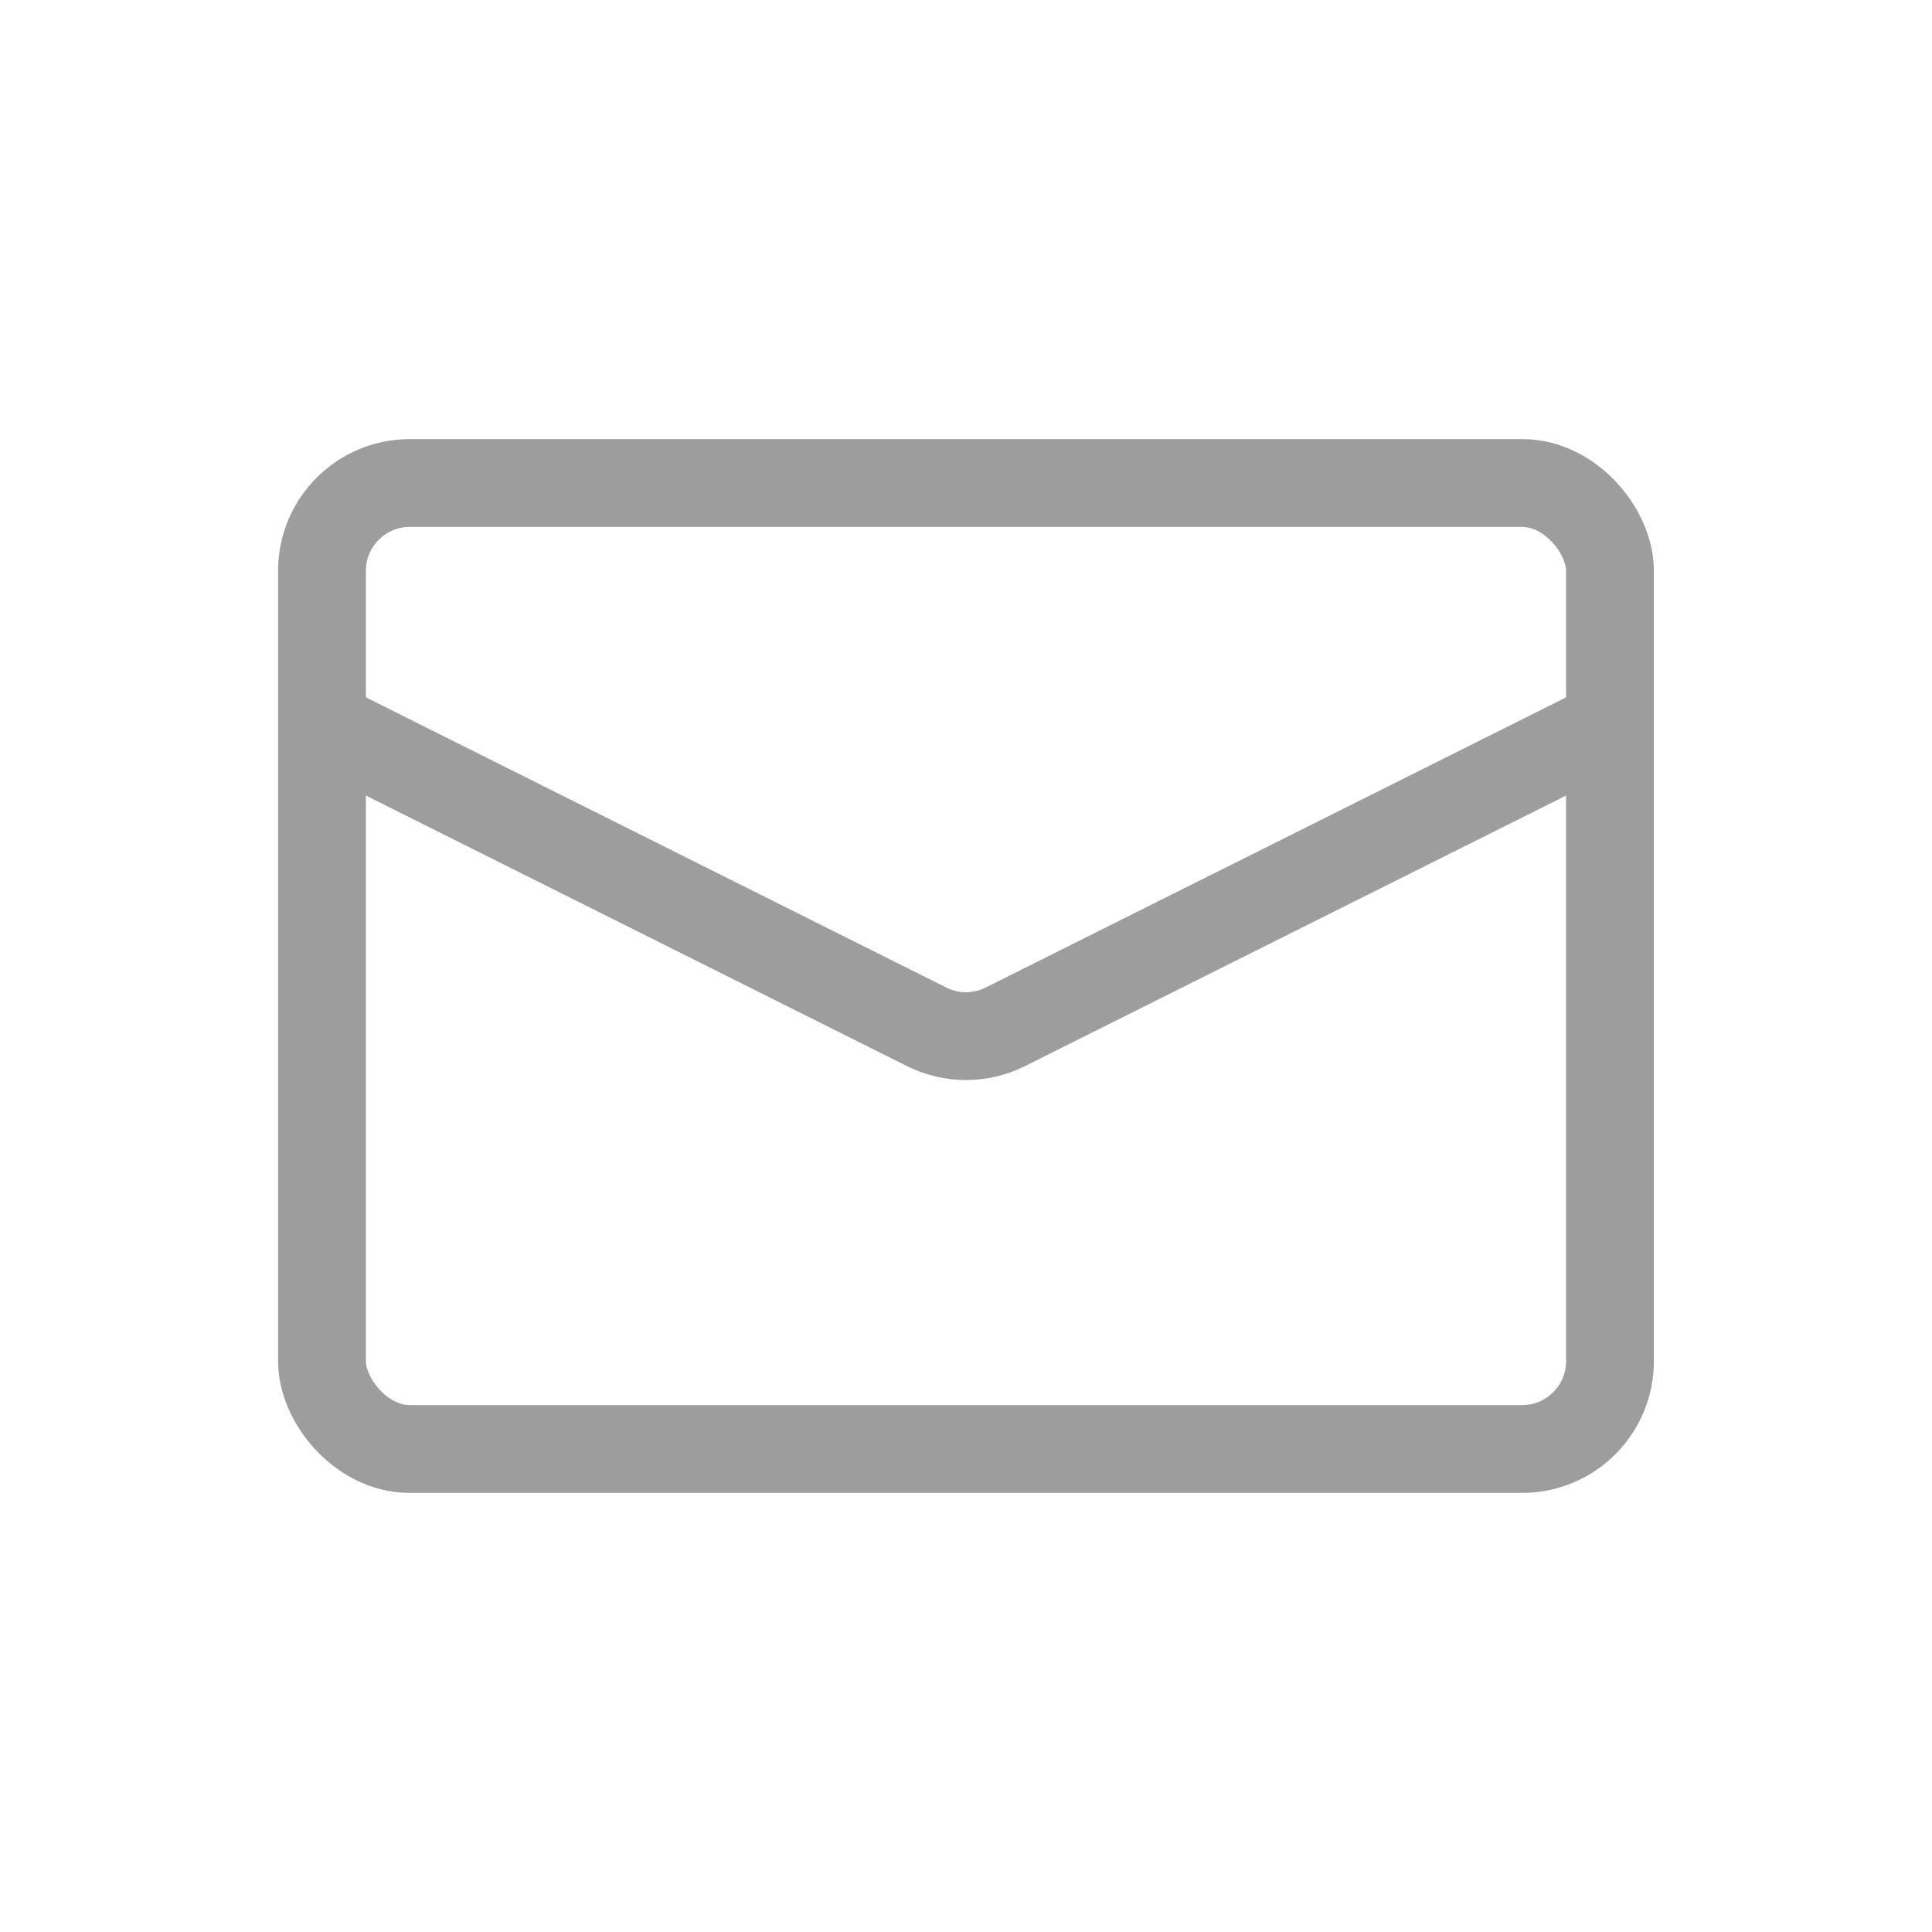
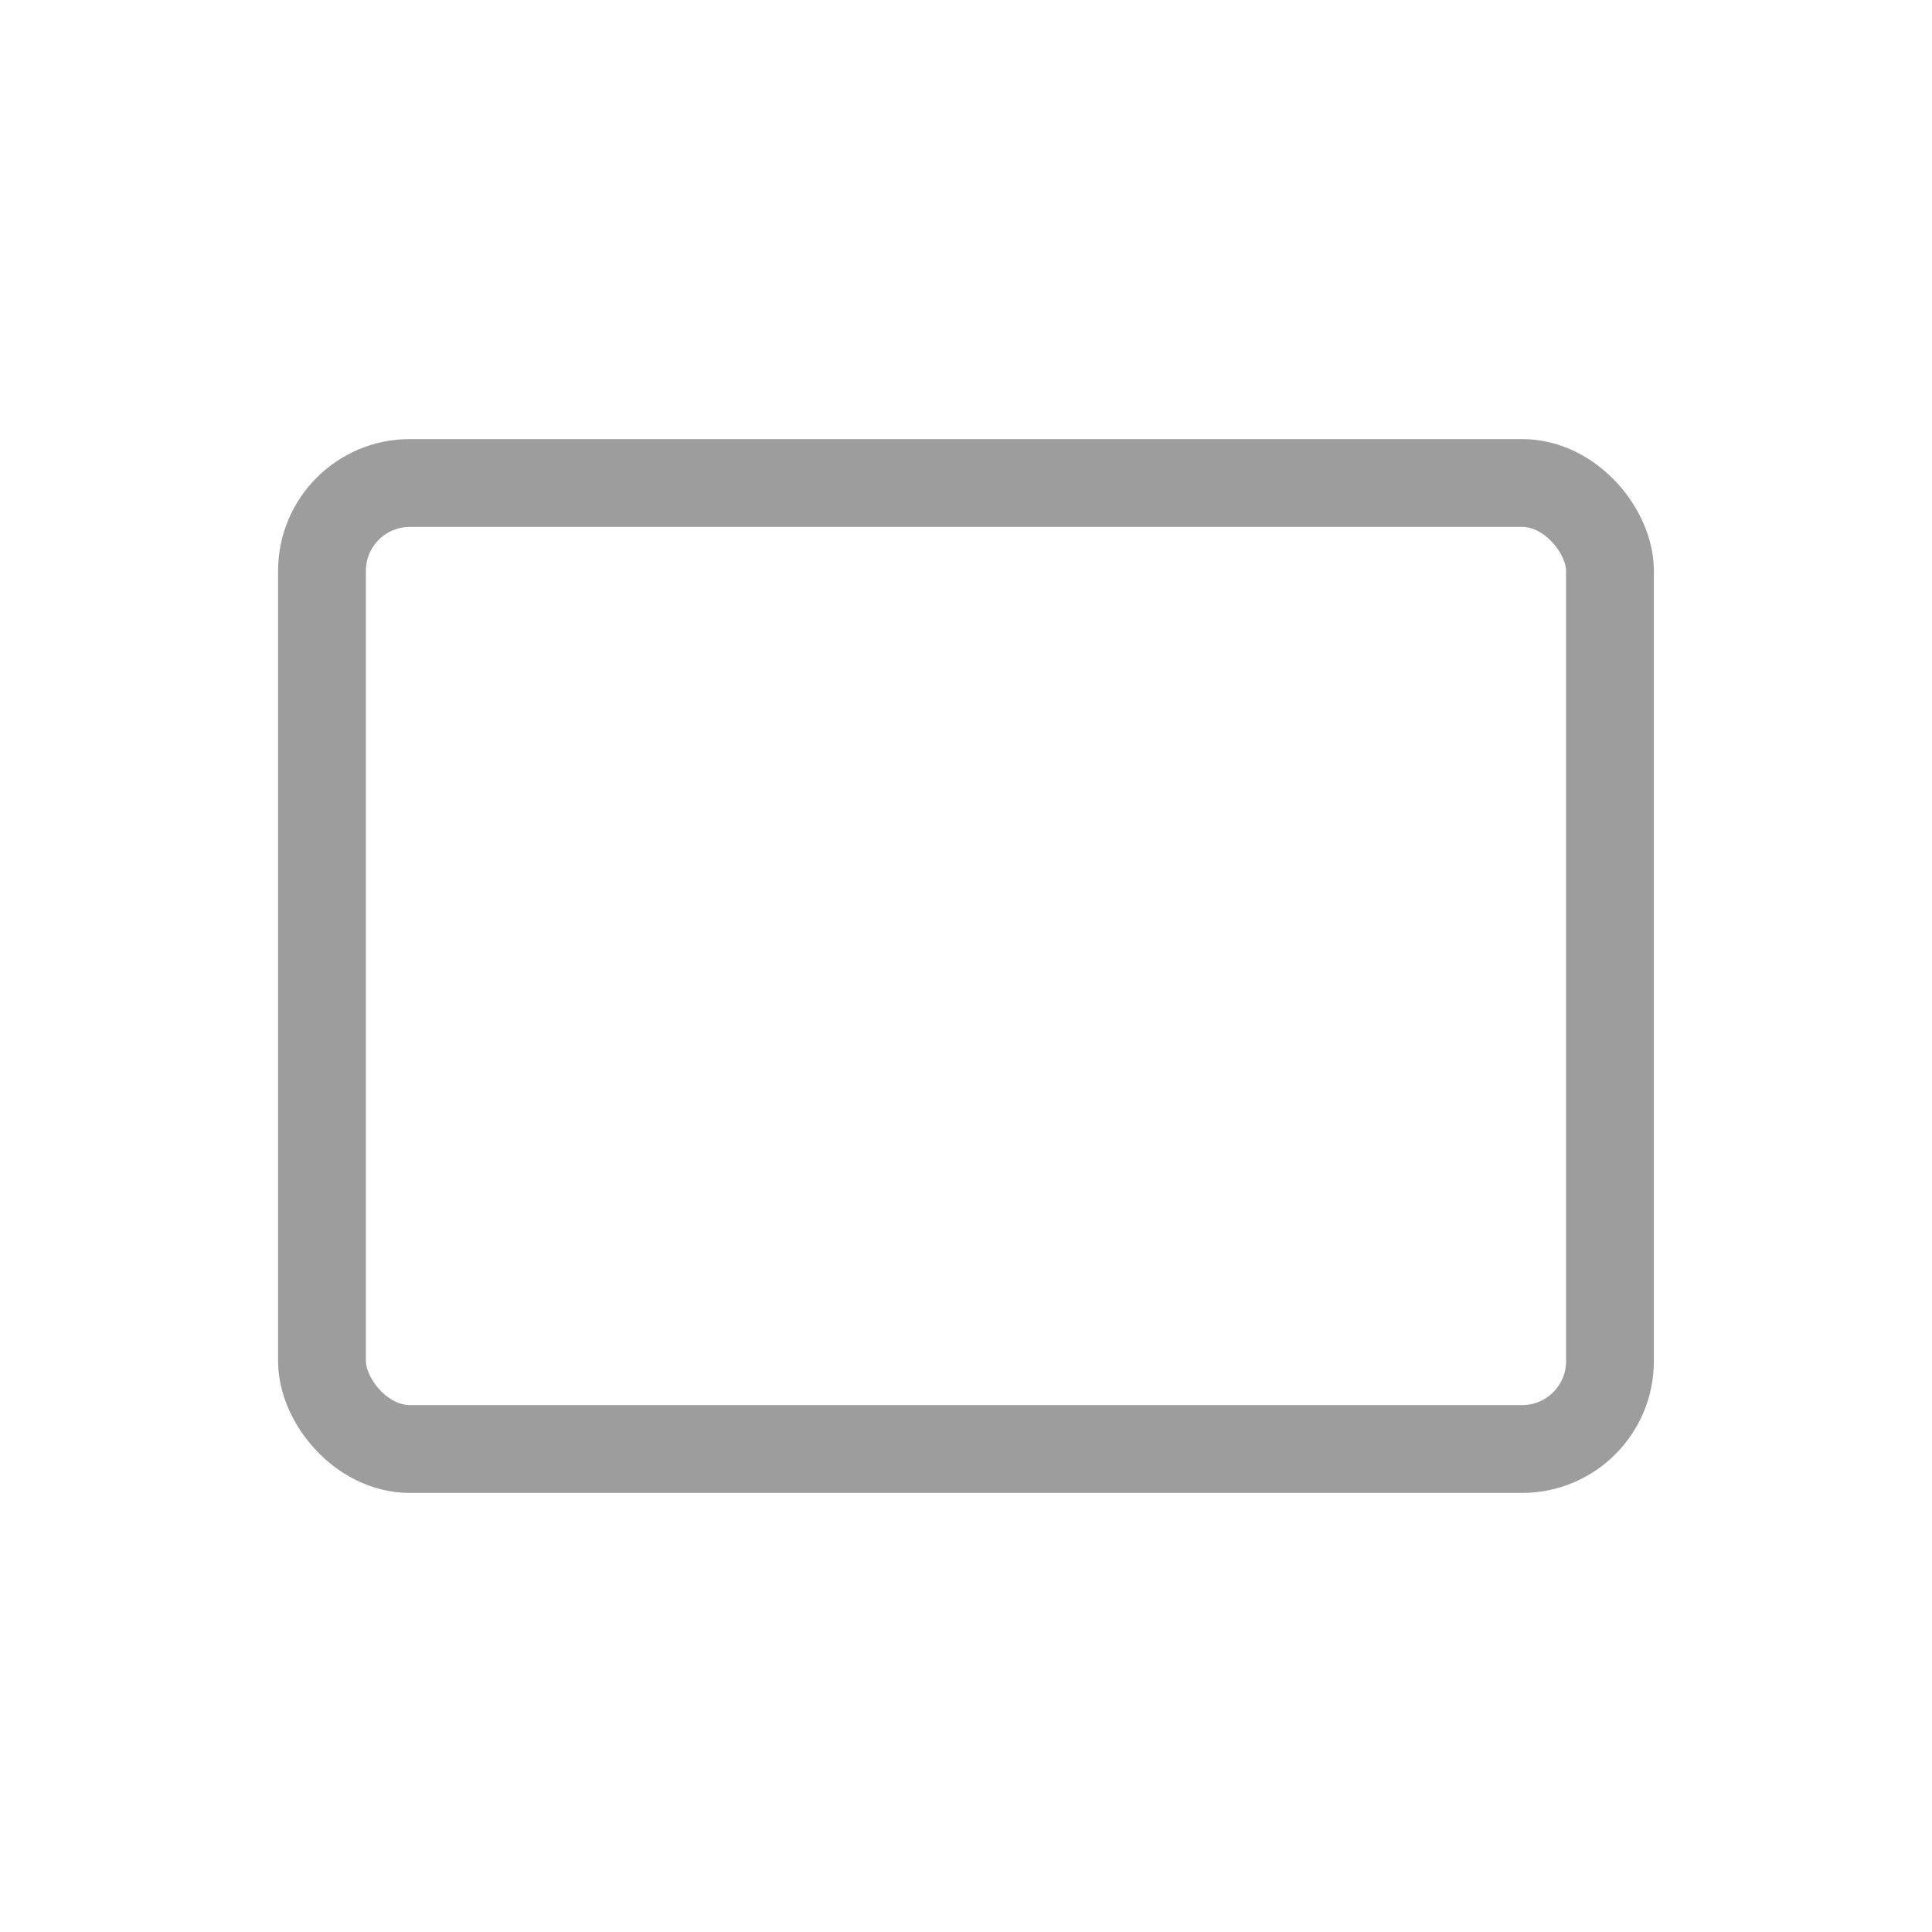
<svg xmlns="http://www.w3.org/2000/svg" width="44" height="44" viewBox="0 0 44 44" fill="none">
  <rect x="7.333" y="11" width="29.333" height="22" rx="2" stroke="#9D9D9D" stroke-width="2" />
-   <path d="M7.333 16.5L21.105 23.386C21.669 23.668 22.331 23.668 22.894 23.386L36.667 16.5" stroke="#9D9D9D" stroke-width="2" />
</svg>